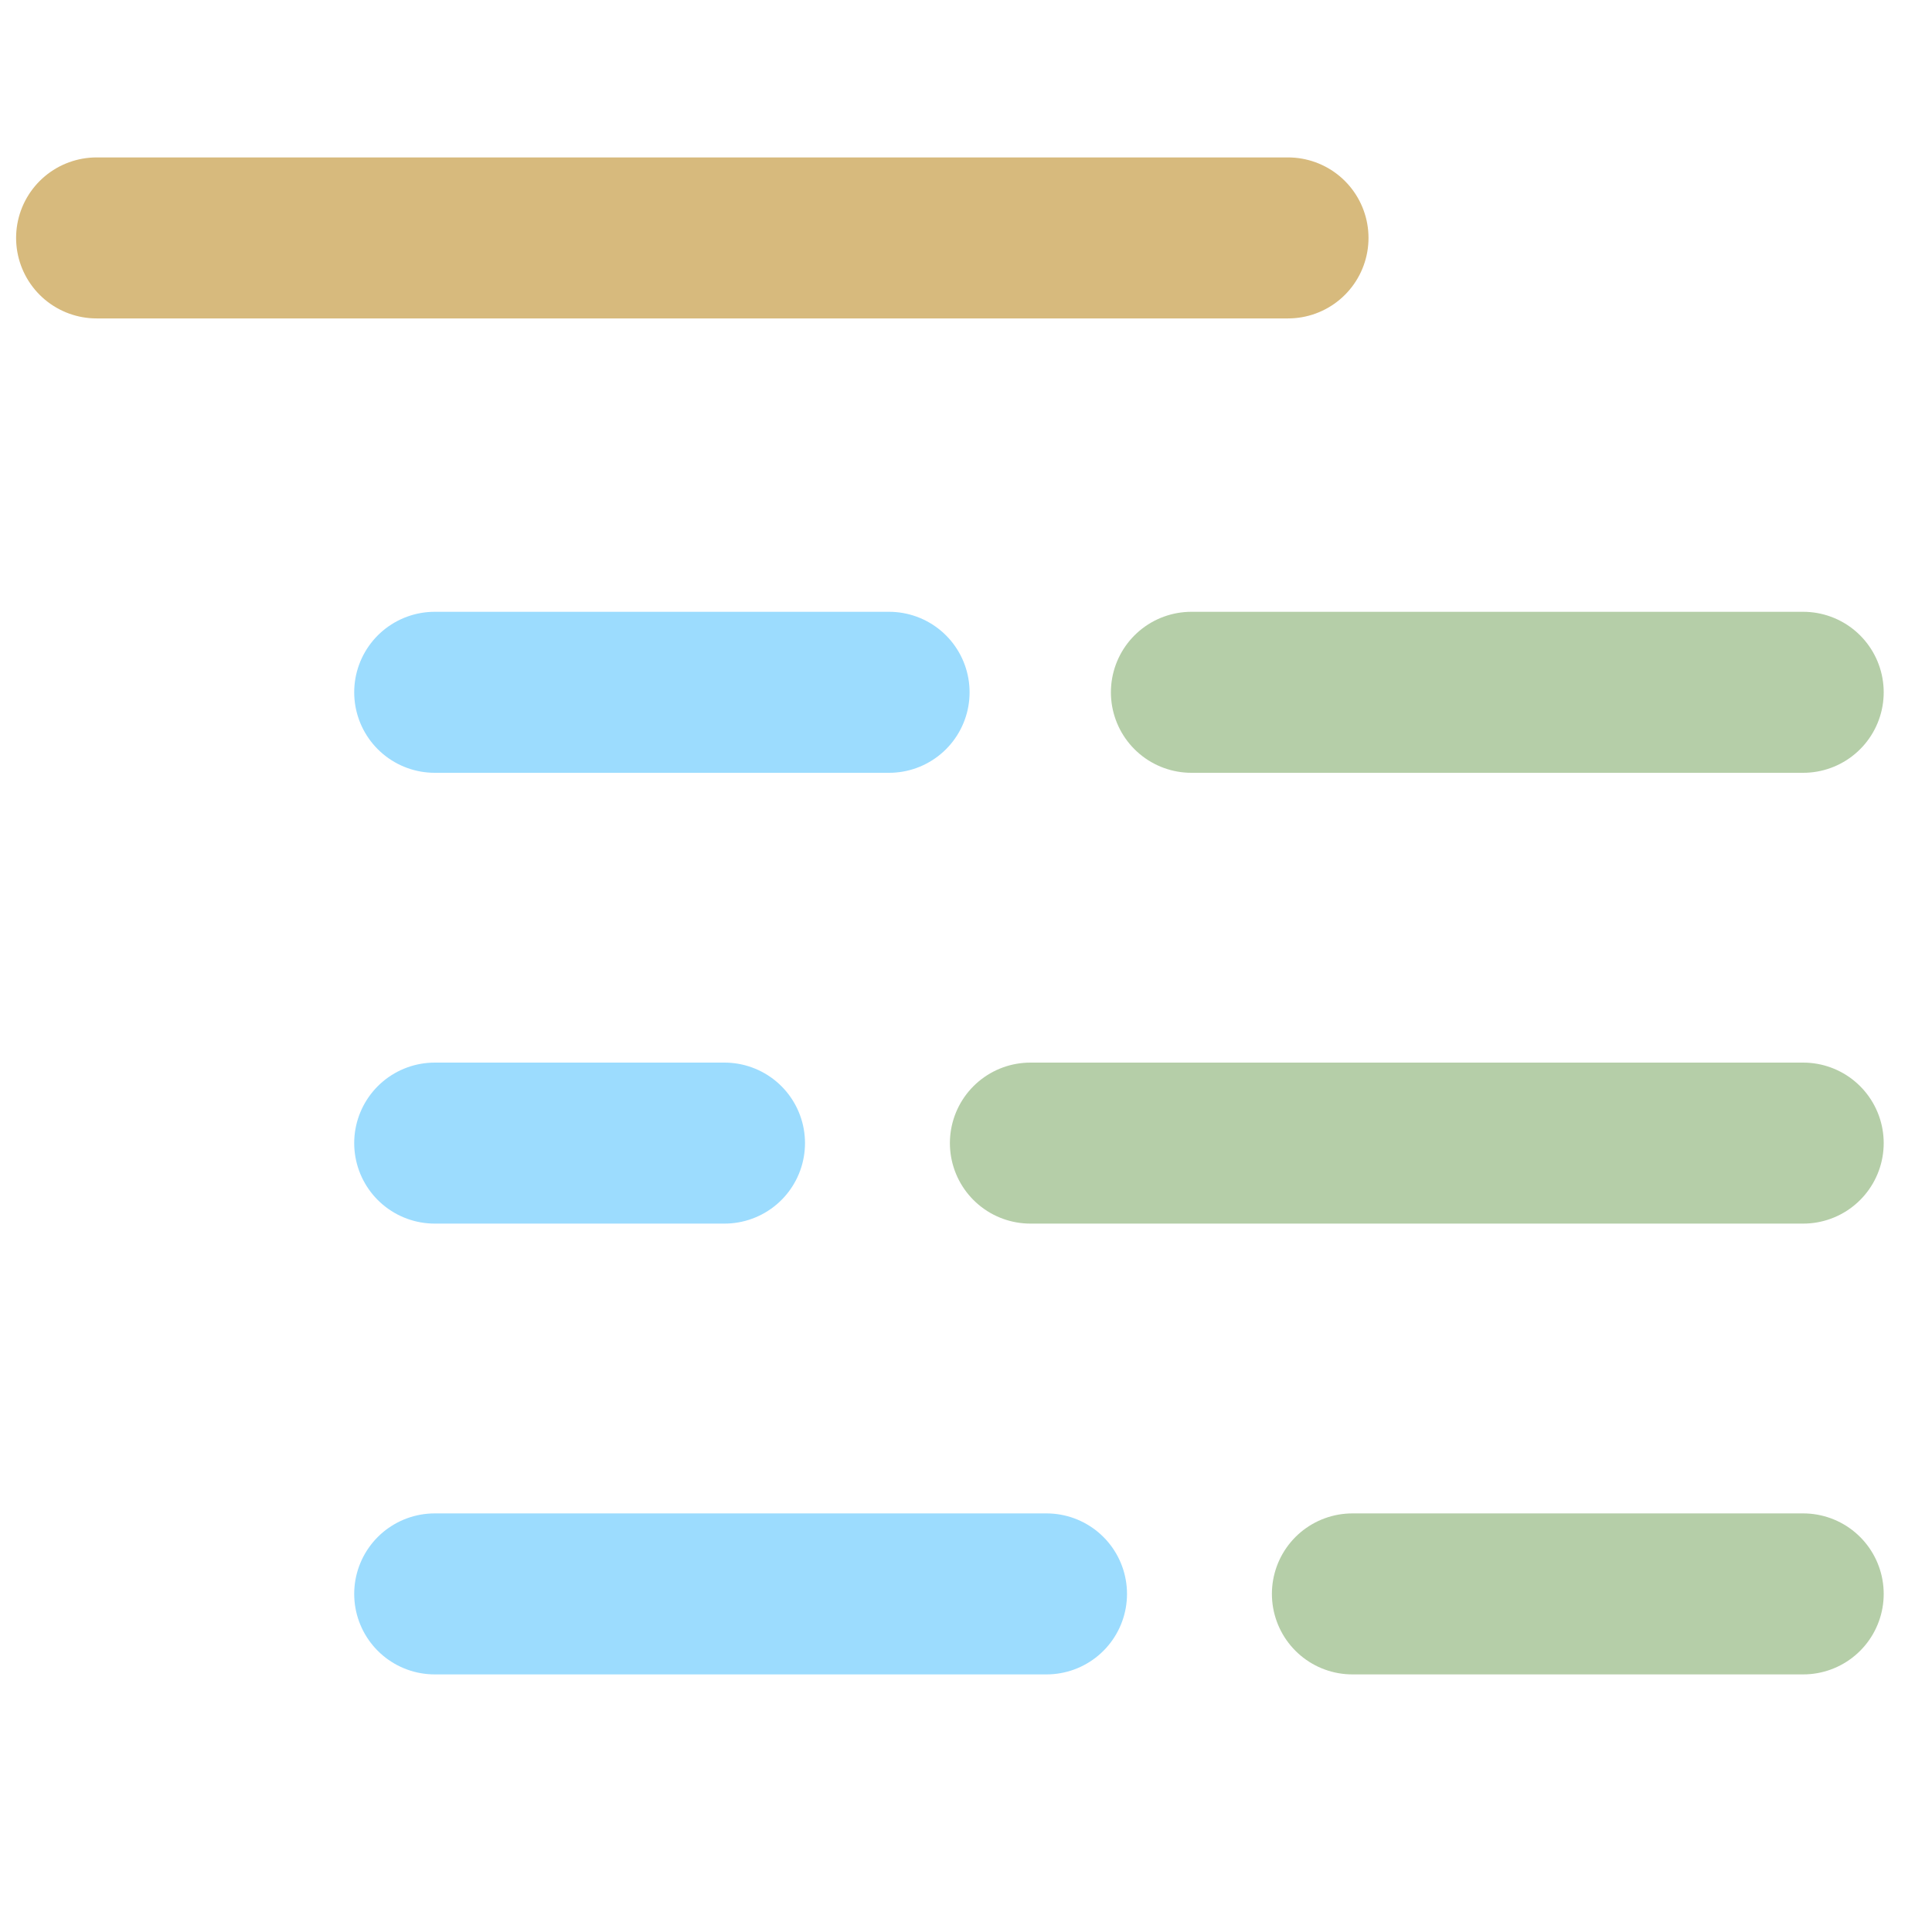
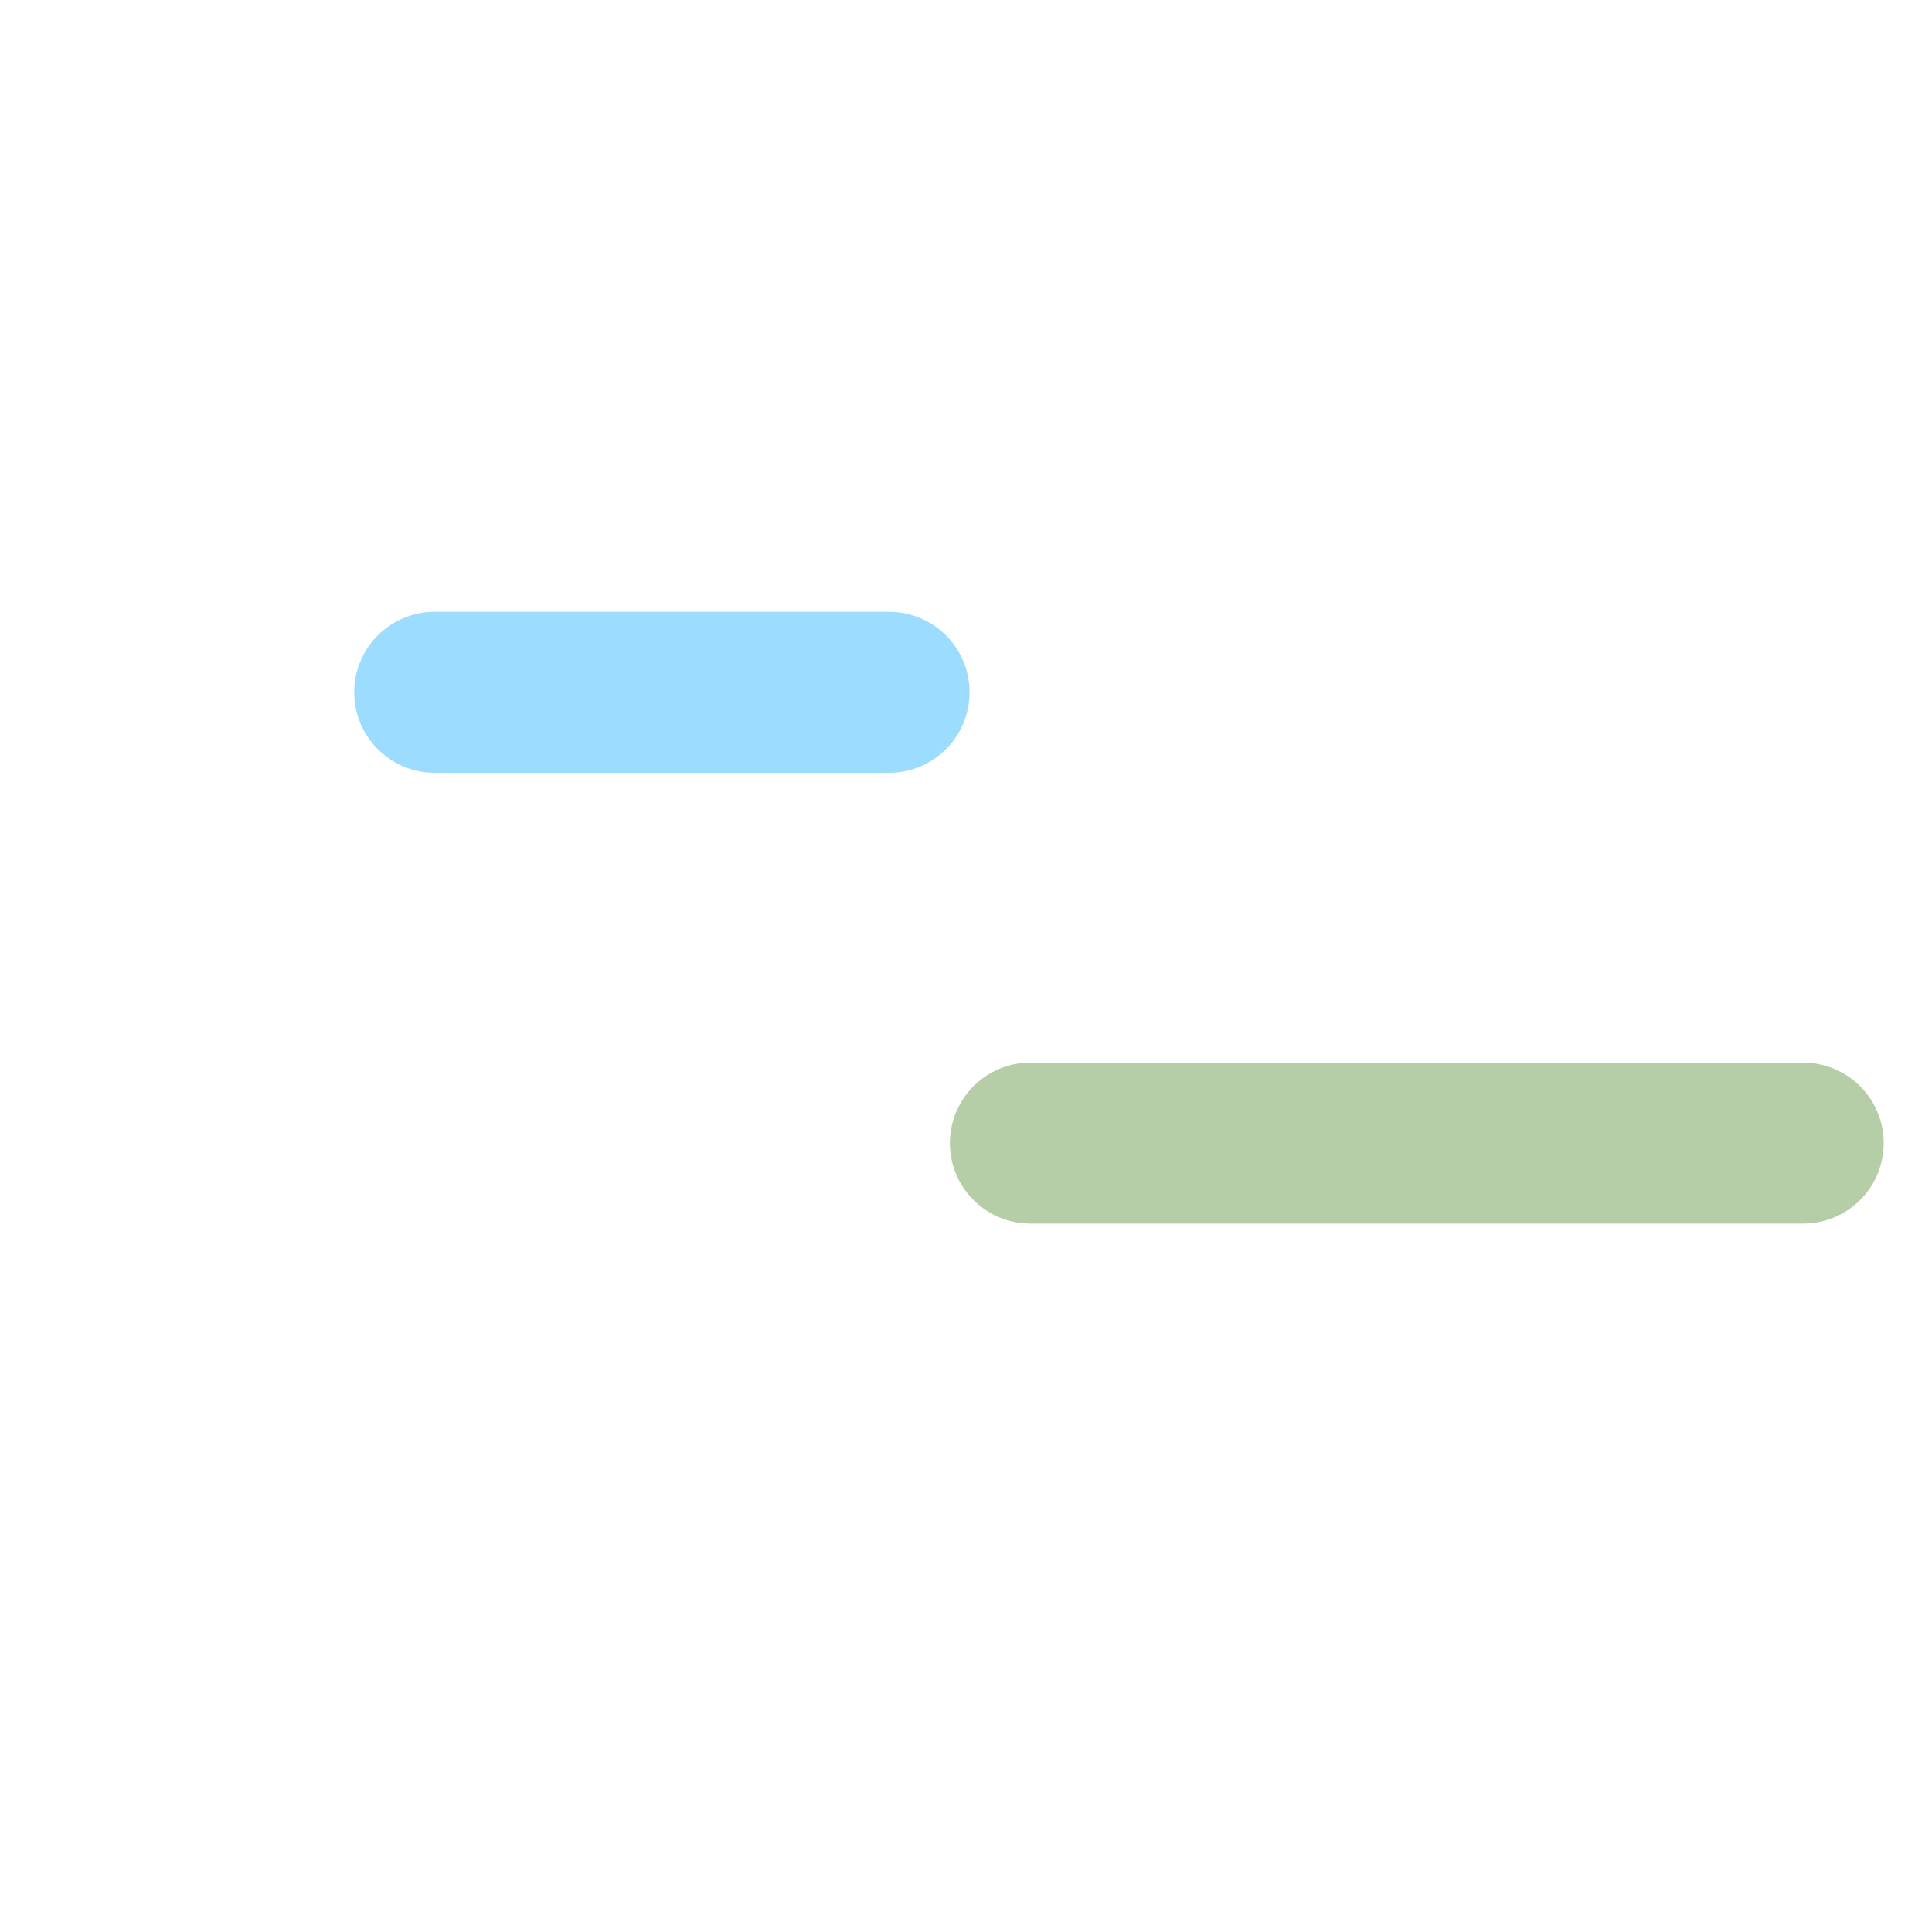
<svg xmlns="http://www.w3.org/2000/svg" version="1.1" id="Layer_1" x="0px" y="0px" viewBox="0 0 1080 1080" style="enable-background:new 0 0 1080 1080;" xml:space="preserve">
  <style type="text/css">
	.st0{fill:none;stroke:#D7BA7D;stroke-width:90;stroke-linecap:round;stroke-miterlimit:10;}
	.st1{fill:none;stroke:#9CDCFE;stroke-width:90;stroke-linecap:round;stroke-miterlimit:10;}
	.st2{fill:none;stroke:#B5CEA8;stroke-width:90;stroke-linecap:round;stroke-miterlimit:10;}
</style>
-   <line class="st0" x1="54" y1="133" x2="720" y2="133" />
  <line class="st1" x1="243" y1="387" x2="497" y2="387" />
-   <line class="st2" x1="666" y1="387" x2="1008" y2="387" />
-   <line class="st1" x1="243" y1="639" x2="405" y2="639" />
  <line class="st2" x1="576" y1="639" x2="1008" y2="639" />
-   <line class="st1" x1="243" y1="891" x2="585" y2="891" />
-   <line class="st2" x1="756" y1="891" x2="1008" y2="891" />
</svg>